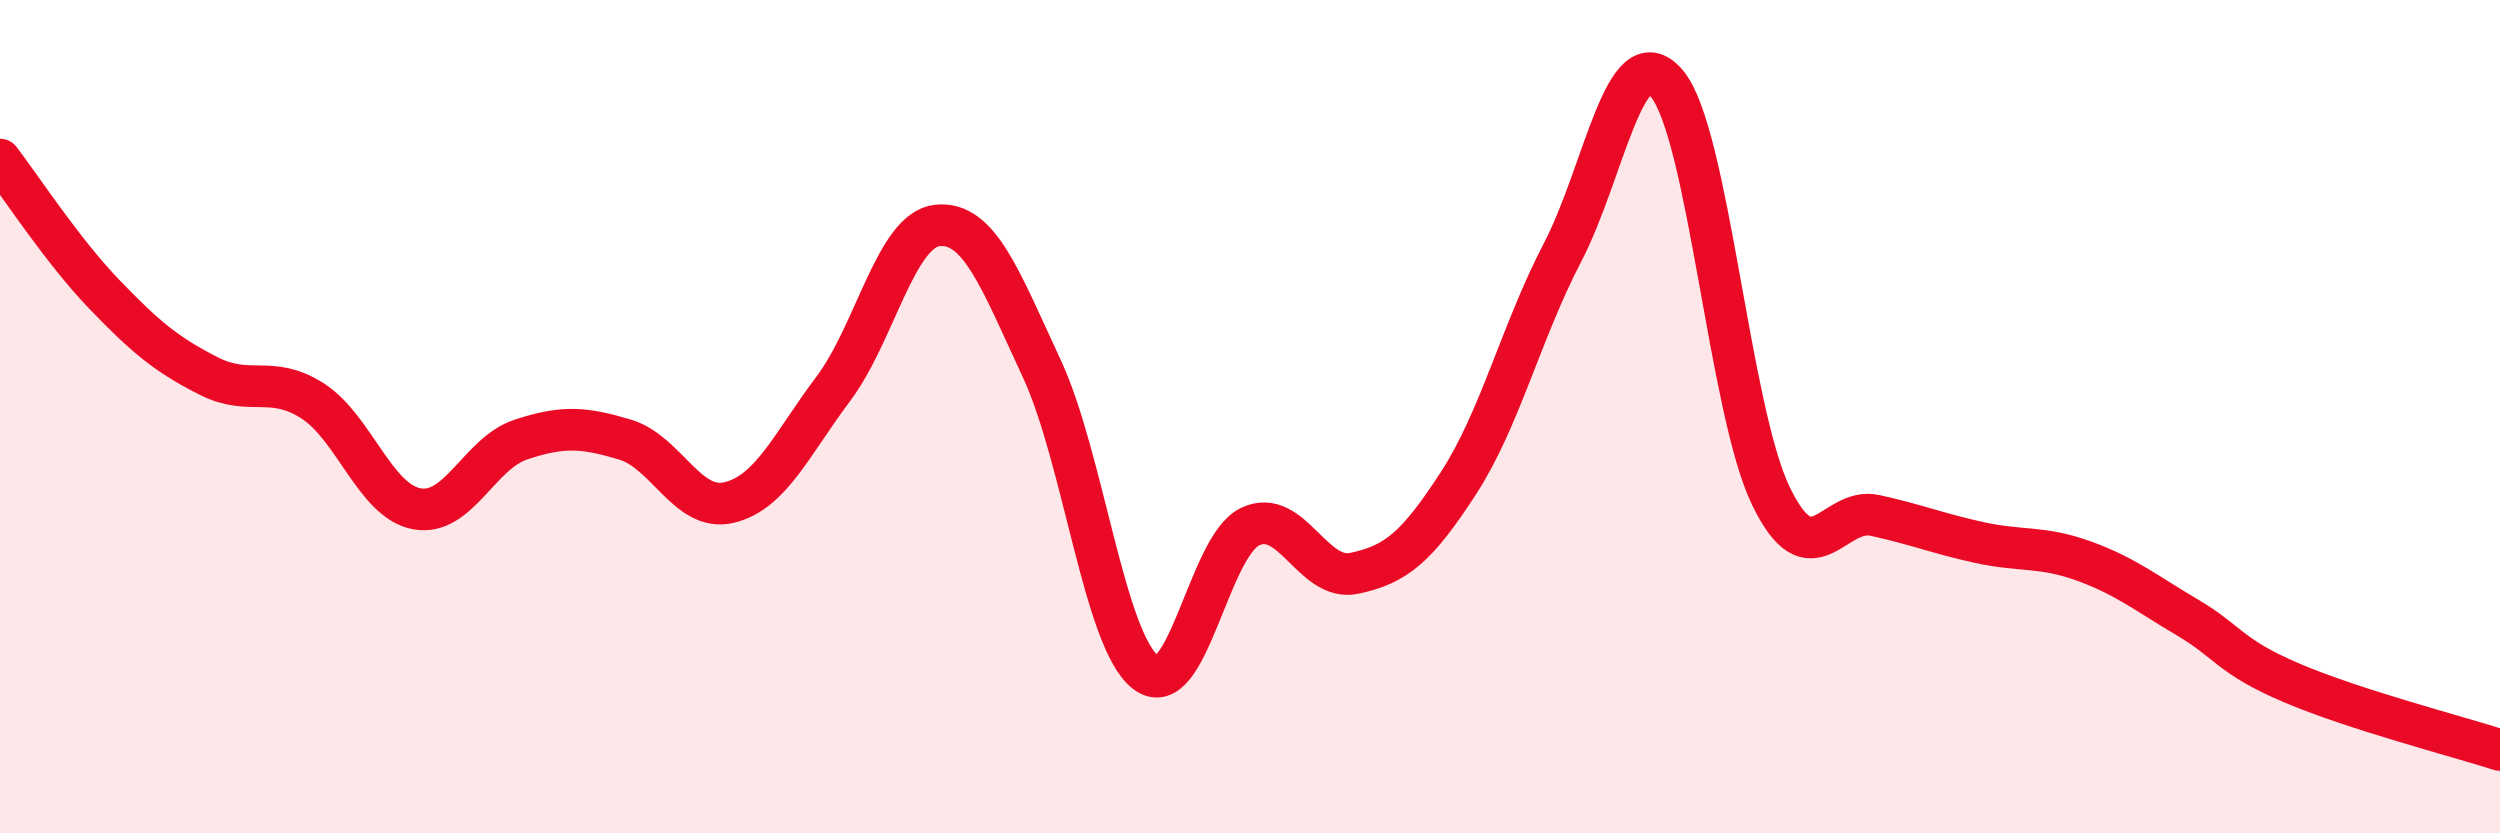
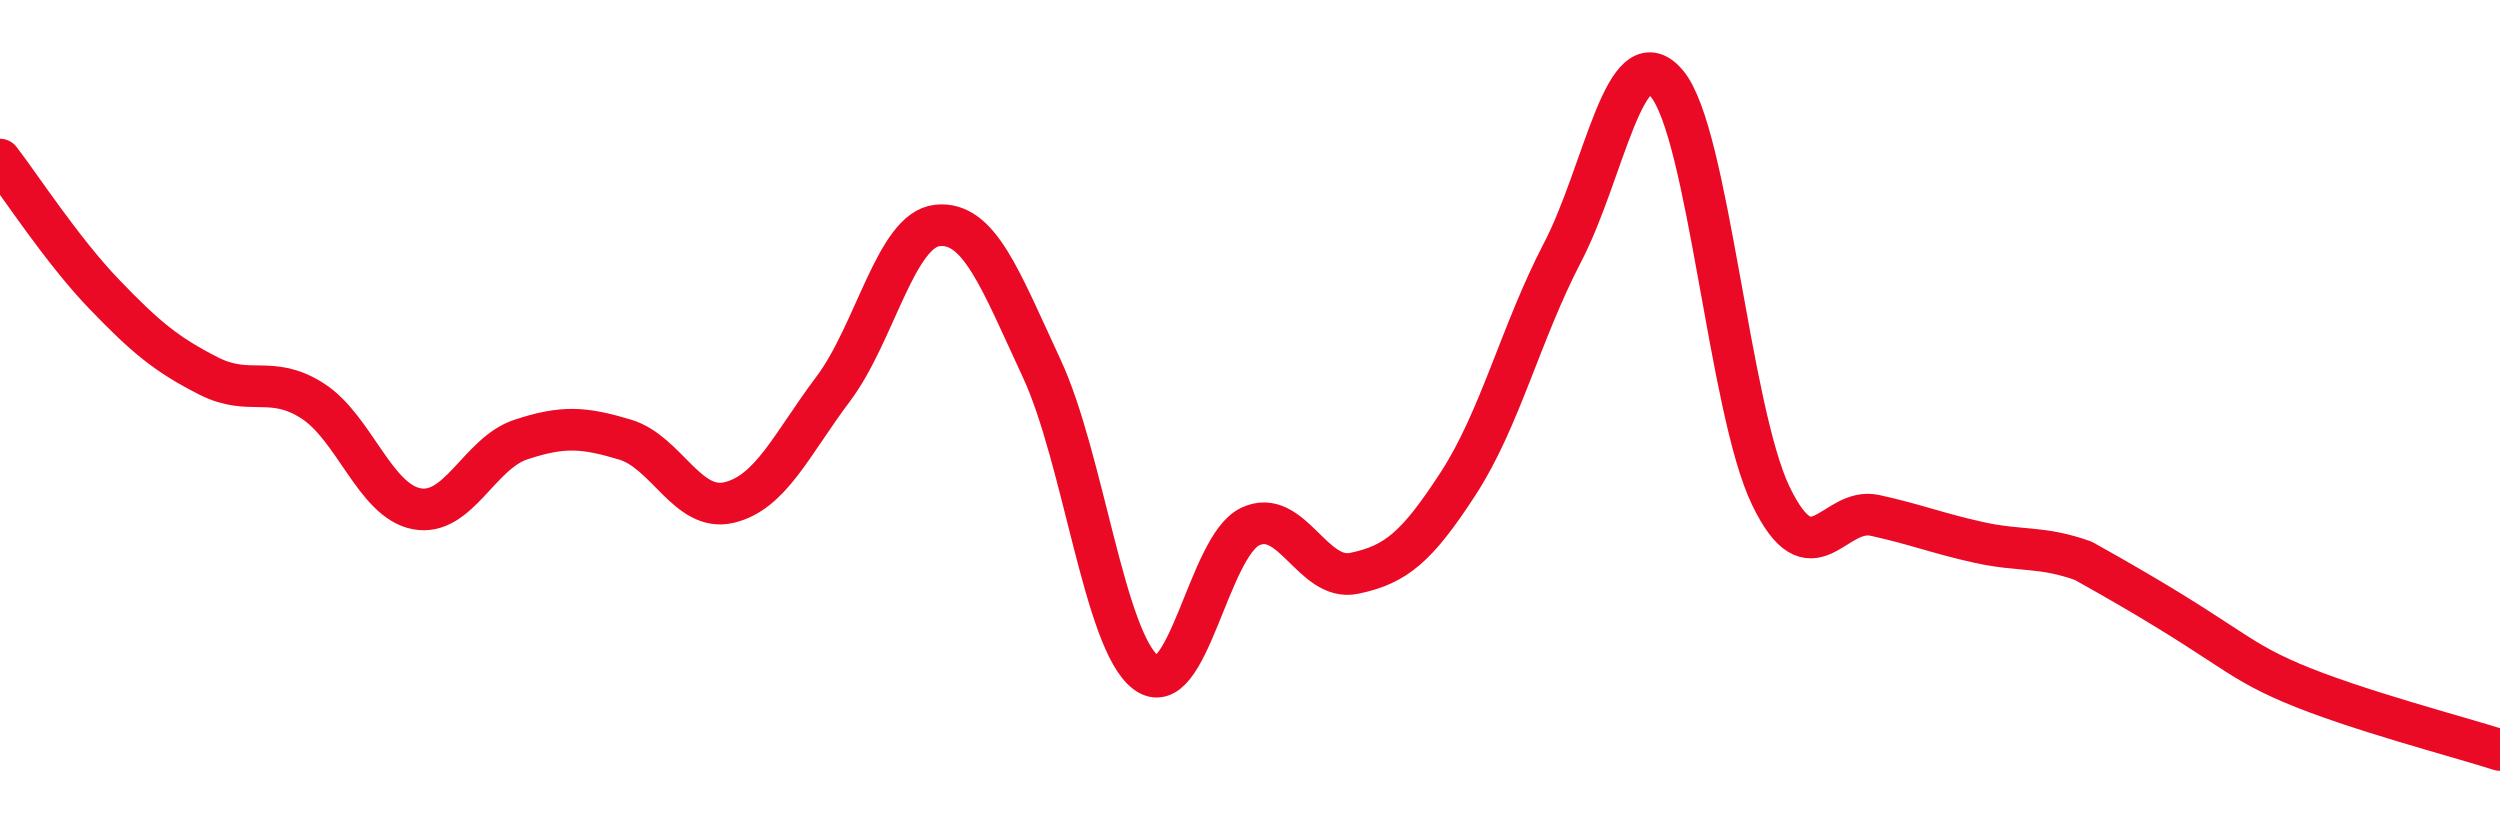
<svg xmlns="http://www.w3.org/2000/svg" width="60" height="20" viewBox="0 0 60 20">
-   <path d="M 0,3.83 C 0.5,4.48 1.5,6.02 2.5,7.06 C 3.5,8.1 4,8.51 5,9.02 C 6,9.53 6.5,8.98 7.5,9.62 C 8.5,10.26 9,12.02 10,12.21 C 11,12.4 11.5,10.88 12.5,10.55 C 13.5,10.22 14,10.25 15,10.55 C 16,10.85 16.5,12.3 17.5,12.06 C 18.5,11.82 19,10.66 20,9.33 C 21,8 21.5,5.51 22.5,5.41 C 23.5,5.31 24,6.69 25,8.84 C 26,10.99 26.5,15.38 27.5,16.14 C 28.5,16.9 29,13.12 30,12.64 C 31,12.16 31.5,13.97 32.5,13.76 C 33.5,13.55 34,13.14 35,11.6 C 36,10.06 36.5,7.98 37.5,6.06 C 38.5,4.14 39,0.83 40,2 C 41,3.17 41.5,9.83 42.5,11.9 C 43.5,13.97 44,12.15 45,12.37 C 46,12.59 46.5,12.8 47.5,13.02 C 48.5,13.24 49,13.1 50,13.46 C 51,13.82 51.5,14.23 52.5,14.82 C 53.5,15.41 53.5,15.75 55,16.39 C 56.5,17.03 59,17.68 60,18L60 20L0 20Z" fill="#EB0A25" opacity="0.1" stroke-linecap="round" stroke-linejoin="round" />
-   <path d="M 0,3.83 C 0.5,4.48 1.5,6.02 2.5,7.06 C 3.5,8.1 4,8.51 5,9.02 C 6,9.53 6.5,8.98 7.5,9.62 C 8.5,10.26 9,12.02 10,12.21 C 11,12.4 11.5,10.88 12.5,10.55 C 13.5,10.22 14,10.25 15,10.55 C 16,10.85 16.5,12.3 17.5,12.06 C 18.5,11.82 19,10.66 20,9.33 C 21,8 21.5,5.51 22.5,5.41 C 23.5,5.31 24,6.69 25,8.84 C 26,10.99 26.5,15.38 27.5,16.14 C 28.5,16.9 29,13.12 30,12.64 C 31,12.16 31.5,13.97 32.5,13.76 C 33.5,13.55 34,13.14 35,11.6 C 36,10.06 36.5,7.98 37.5,6.06 C 38.5,4.14 39,0.83 40,2 C 41,3.17 41.5,9.83 42.5,11.9 C 43.5,13.97 44,12.15 45,12.37 C 46,12.59 46.5,12.8 47.5,13.02 C 48.5,13.24 49,13.1 50,13.46 C 51,13.82 51.5,14.23 52.5,14.82 C 53.5,15.41 53.5,15.75 55,16.39 C 56.5,17.03 59,17.68 60,18" stroke="#EB0A25" stroke-width="1" fill="none" stroke-linecap="round" stroke-linejoin="round" />
+   <path d="M 0,3.83 C 0.5,4.48 1.5,6.02 2.5,7.06 C 3.5,8.1 4,8.51 5,9.02 C 6,9.53 6.5,8.98 7.5,9.62 C 8.5,10.26 9,12.02 10,12.21 C 11,12.4 11.5,10.88 12.5,10.55 C 13.5,10.22 14,10.25 15,10.55 C 16,10.85 16.5,12.3 17.5,12.06 C 18.5,11.82 19,10.66 20,9.33 C 21,8 21.5,5.51 22.5,5.41 C 23.5,5.31 24,6.69 25,8.84 C 26,10.99 26.5,15.38 27.5,16.14 C 28.5,16.9 29,13.12 30,12.64 C 31,12.16 31.5,13.97 32.5,13.76 C 33.5,13.55 34,13.14 35,11.6 C 36,10.06 36.5,7.98 37.5,6.06 C 38.5,4.14 39,0.83 40,2 C 41,3.17 41.5,9.83 42.5,11.9 C 43.5,13.97 44,12.15 45,12.37 C 46,12.59 46.5,12.8 47.5,13.02 C 48.5,13.24 49,13.1 50,13.46 C 53.5,15.41 53.5,15.75 55,16.39 C 56.5,17.03 59,17.68 60,18" stroke="#EB0A25" stroke-width="1" fill="none" stroke-linecap="round" stroke-linejoin="round" />
</svg>